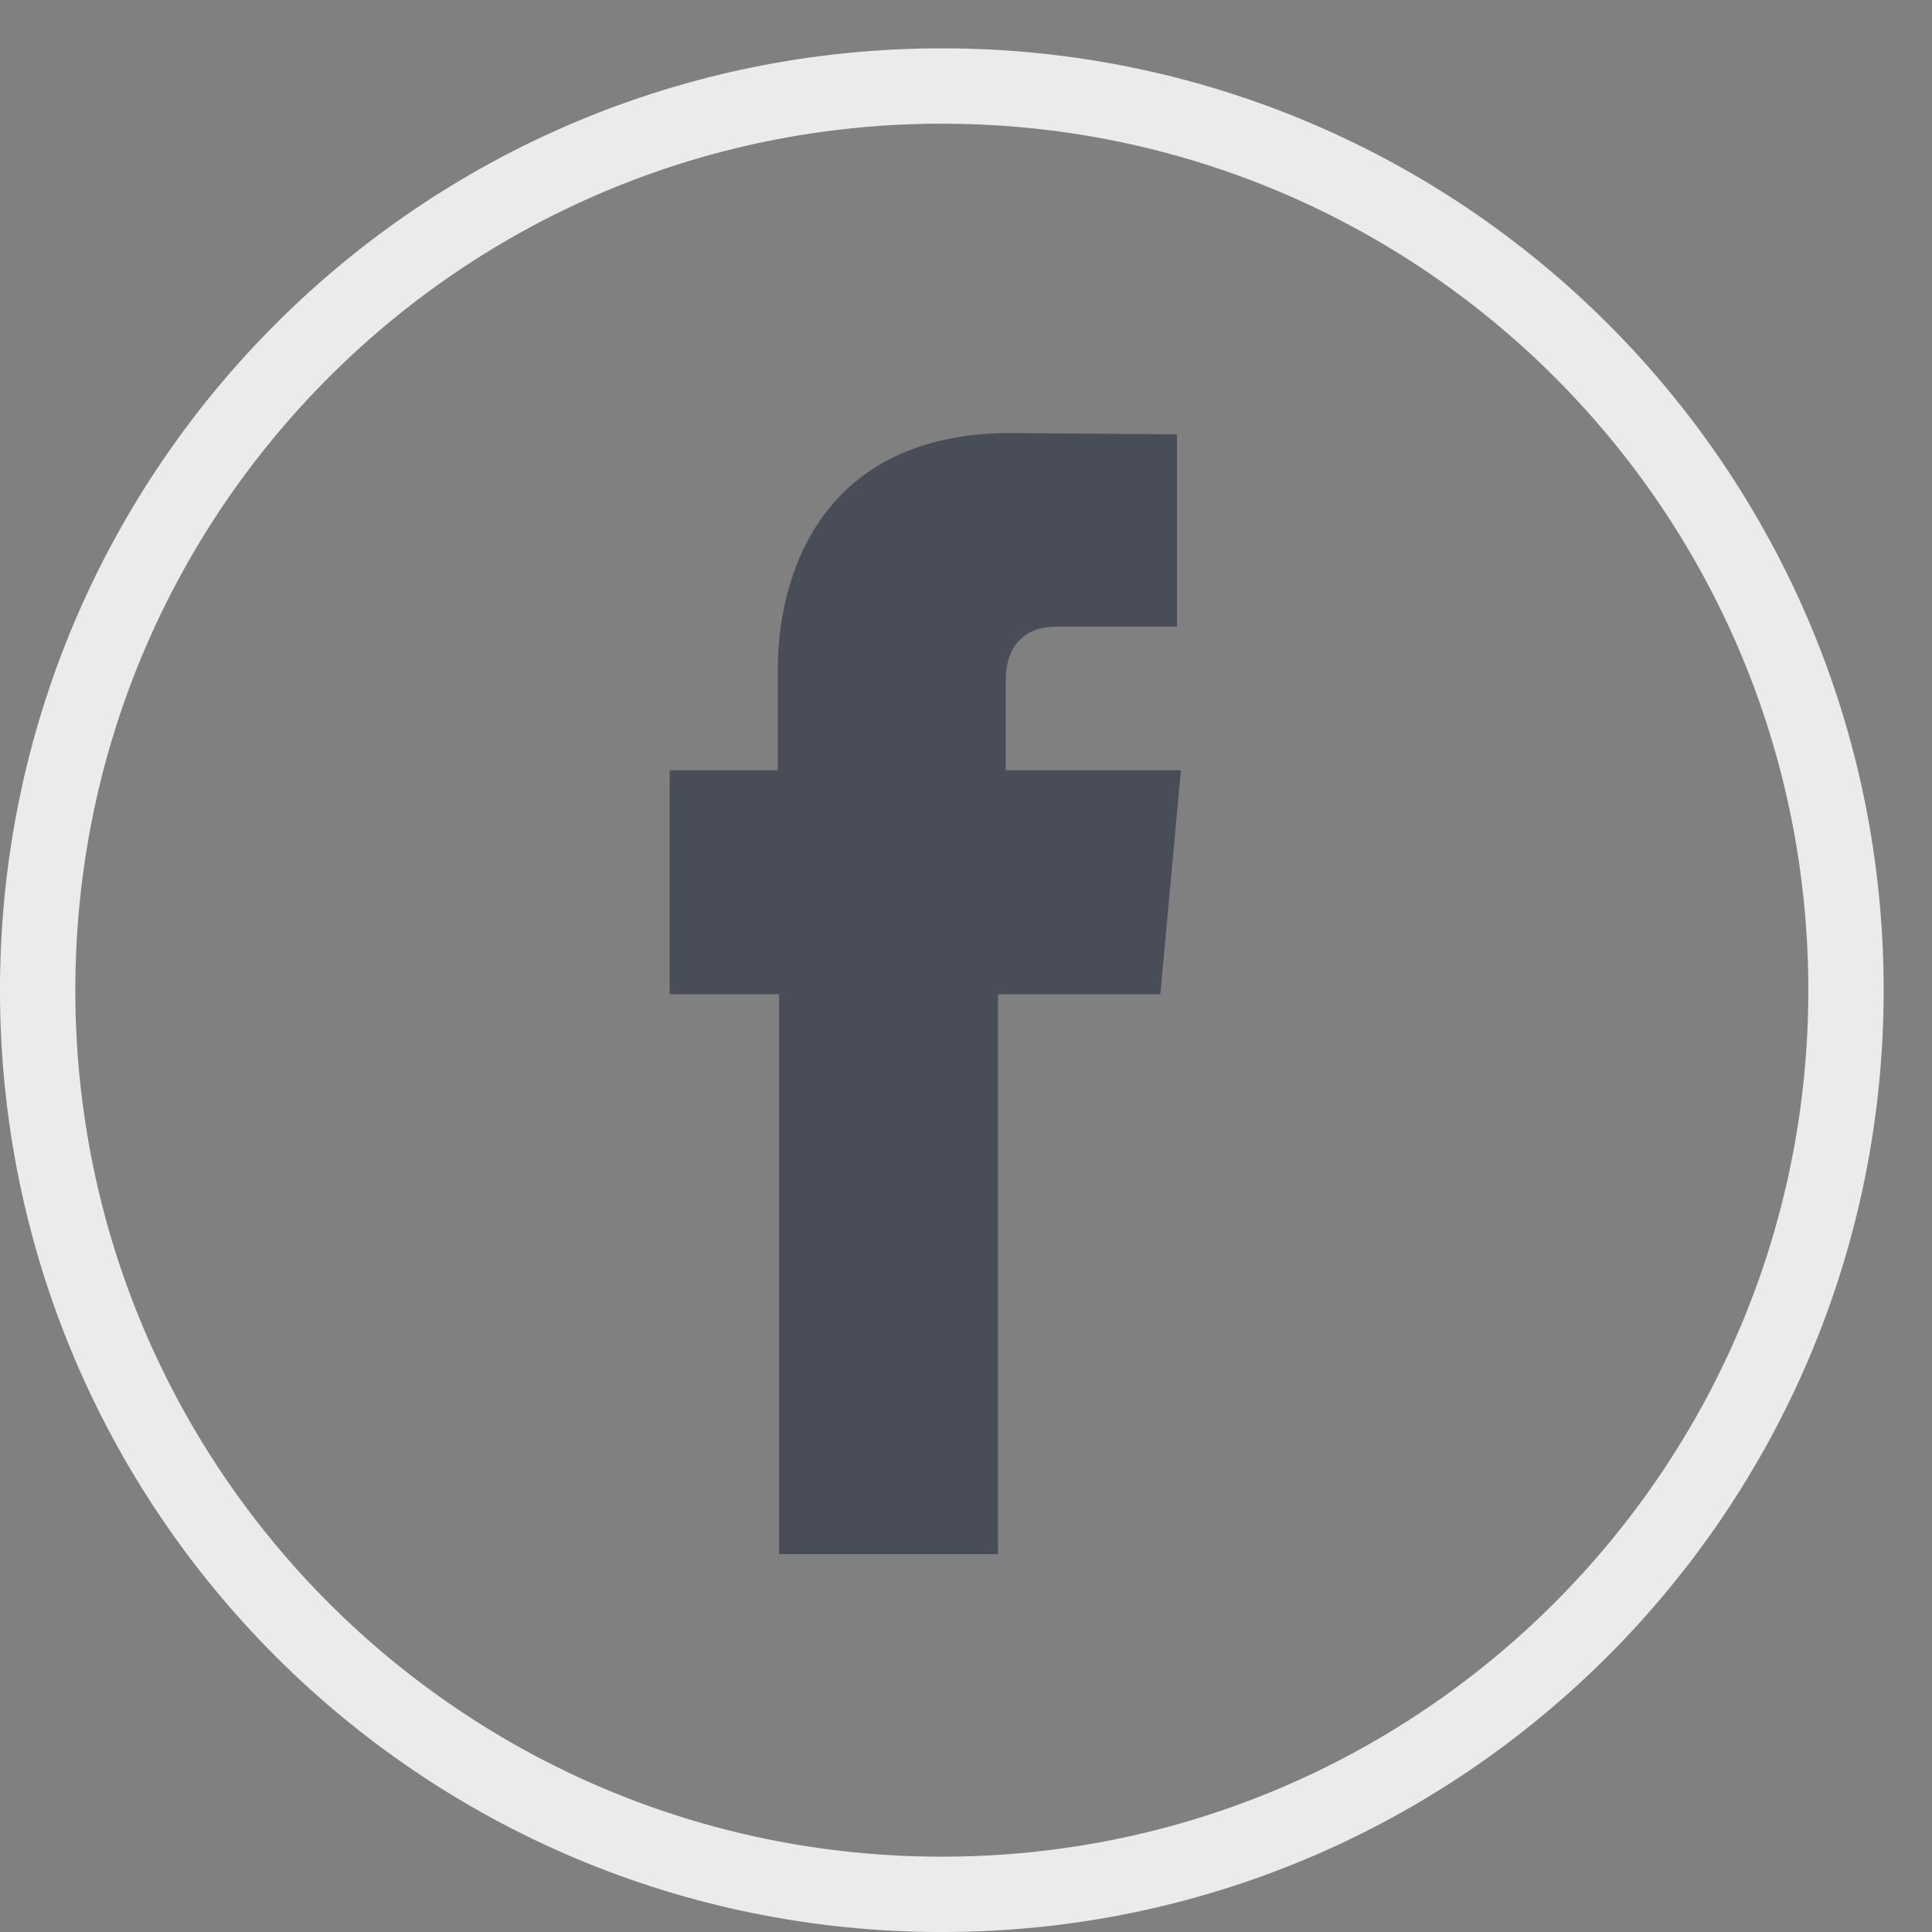
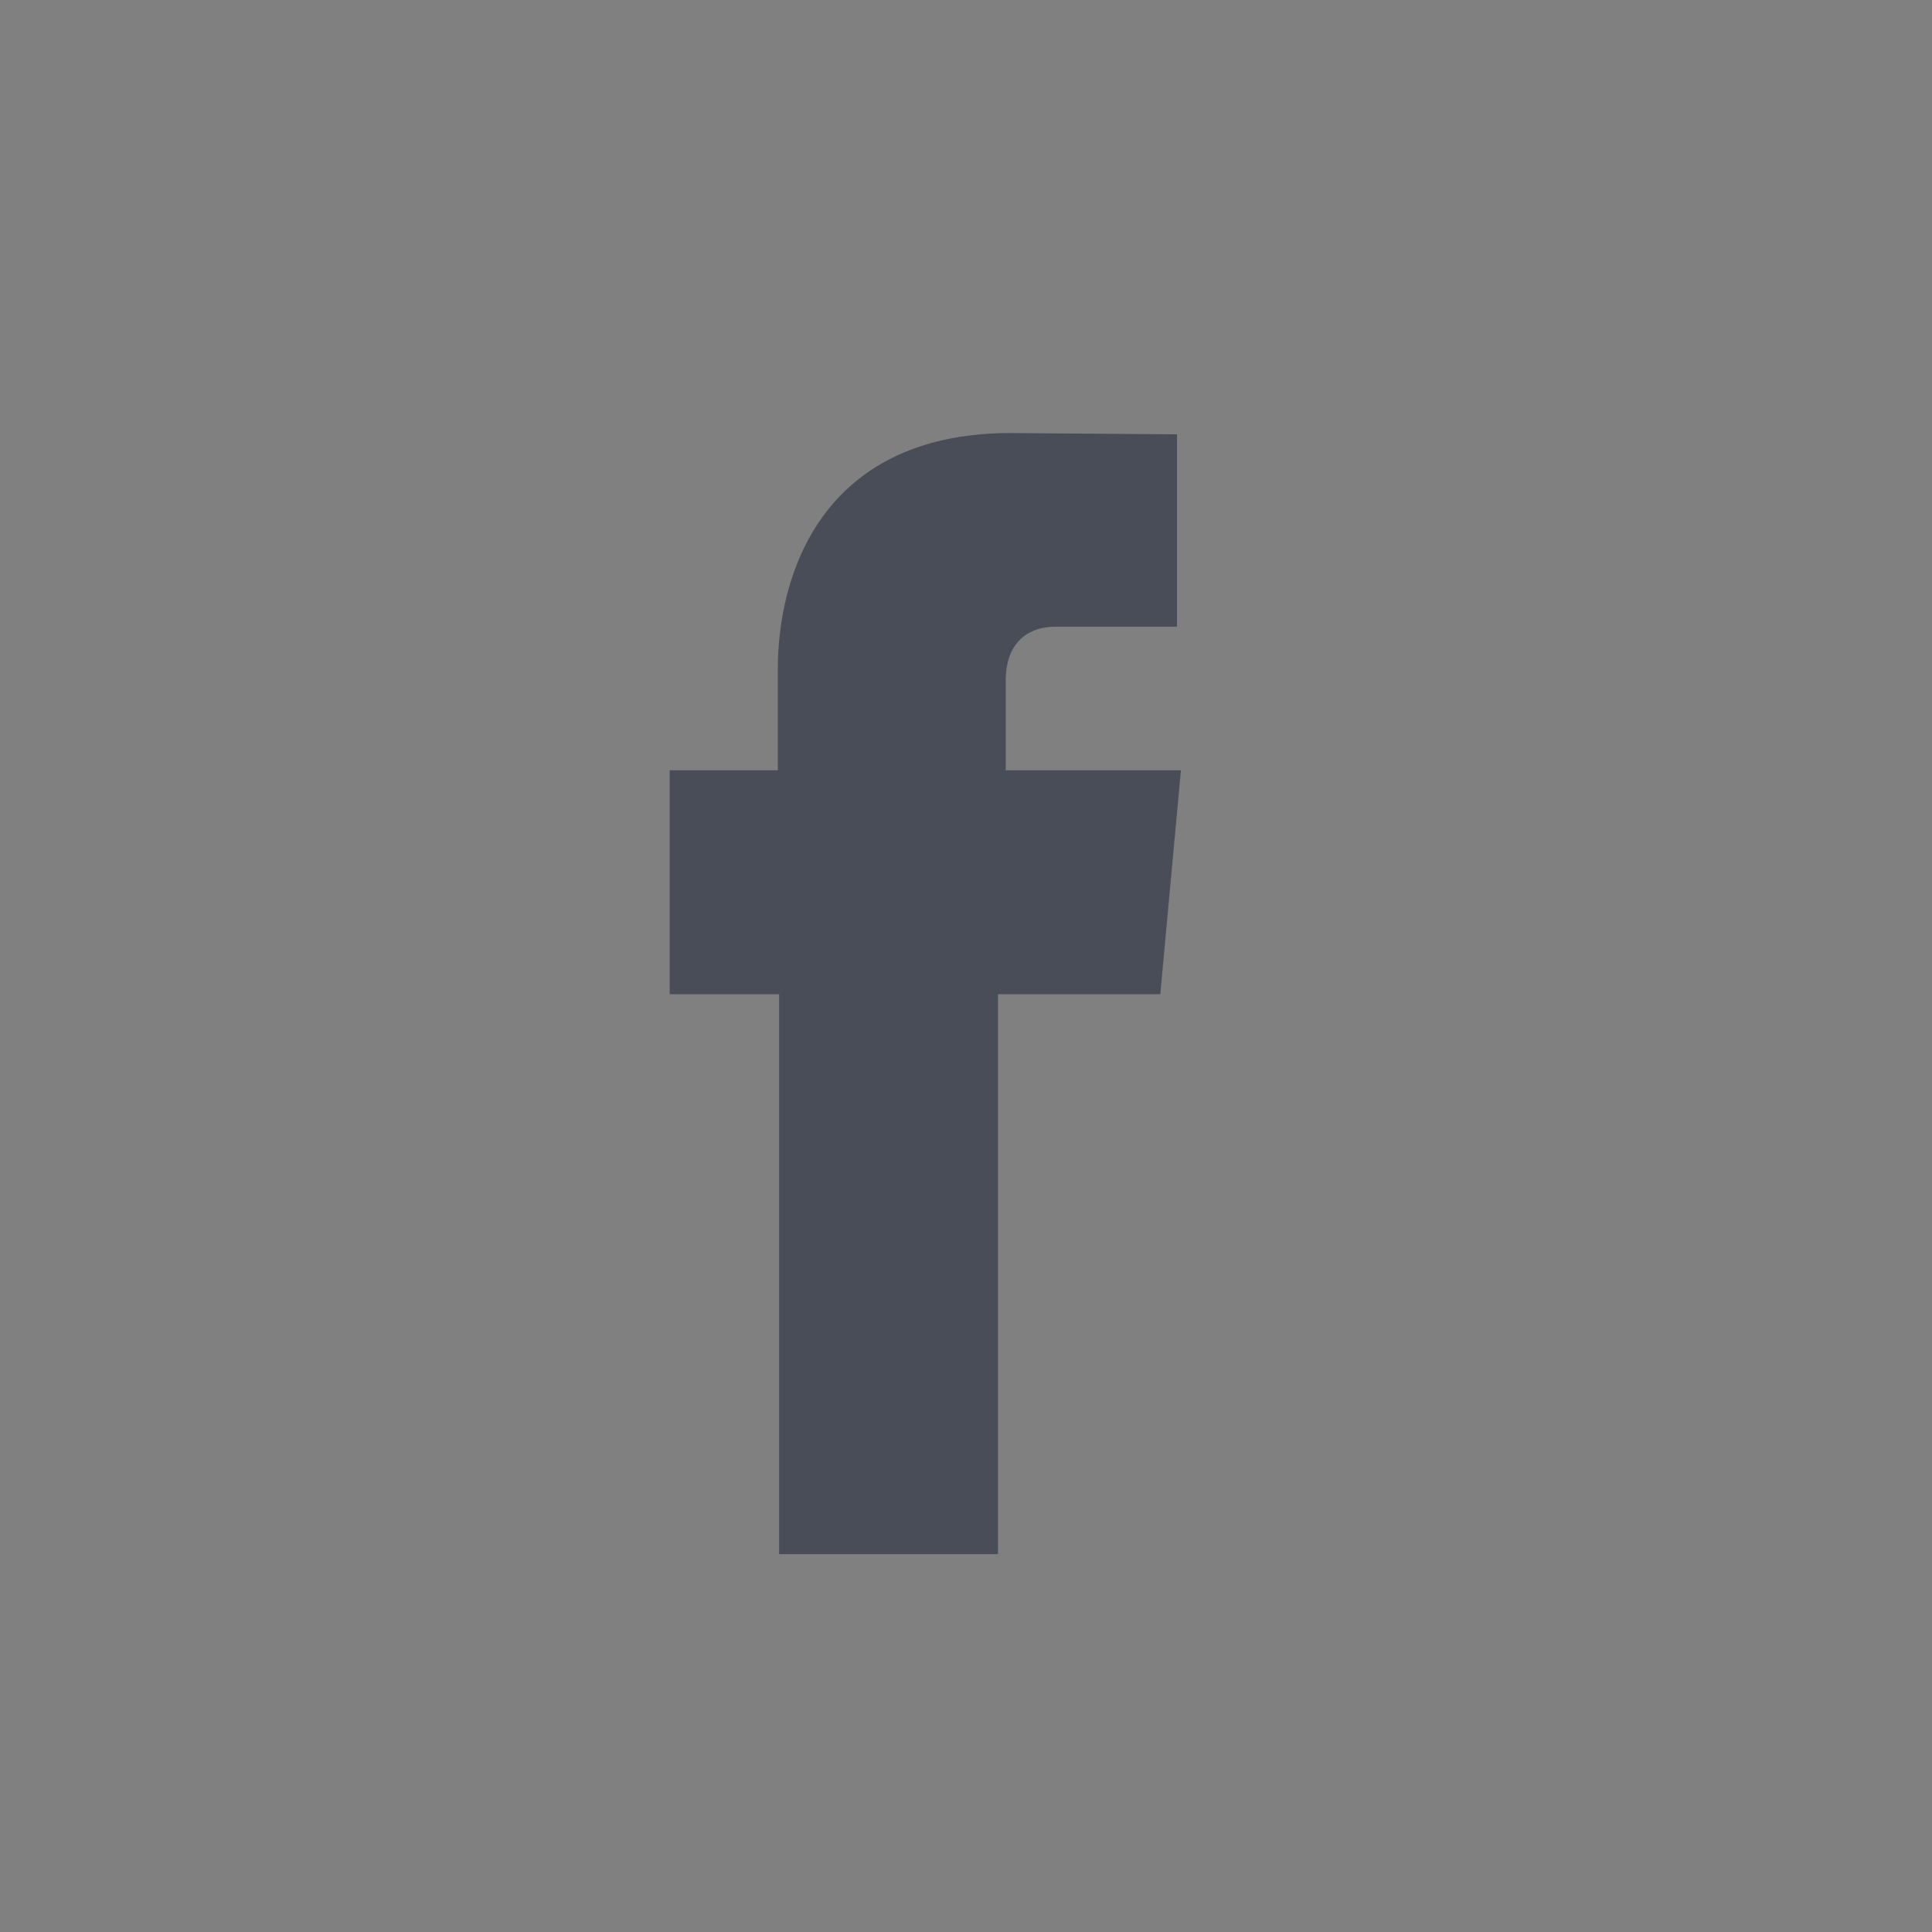
<svg xmlns="http://www.w3.org/2000/svg" width="37" height="37" viewBox="0 0 37 37" fill="none">
  <rect x="0" y="0" width="37" height="37" fill="#808080" stroke="none" />
-   <path d="M18.037 1.647C27.612 1.647 35.353 9.388 35.353 18.963C35.353 28.513 27.611 36.279 18.037 36.279C8.462 36.279 0.721 28.538 0.721 18.963C0.721 9.388 8.462 1.647 18.037 1.647Z" stroke="#EBEBED" stroke-width="1.443" />
  <path d="M19.261 14.752V13.036C19.261 12.204 19.804 12.002 20.199 12.002C20.593 12.002 22.541 12.002 22.541 12.002V8.318L19.311 8.293C15.71 8.318 14.896 11.043 14.896 12.809V14.752H12.825V19.041H14.921C14.921 23.91 14.921 29.764 14.921 29.764H19.113C19.113 29.764 19.113 23.835 19.113 19.041H22.221L22.616 14.752H19.261Z" fill="#333846" fill-opacity="0.7" />
</svg>